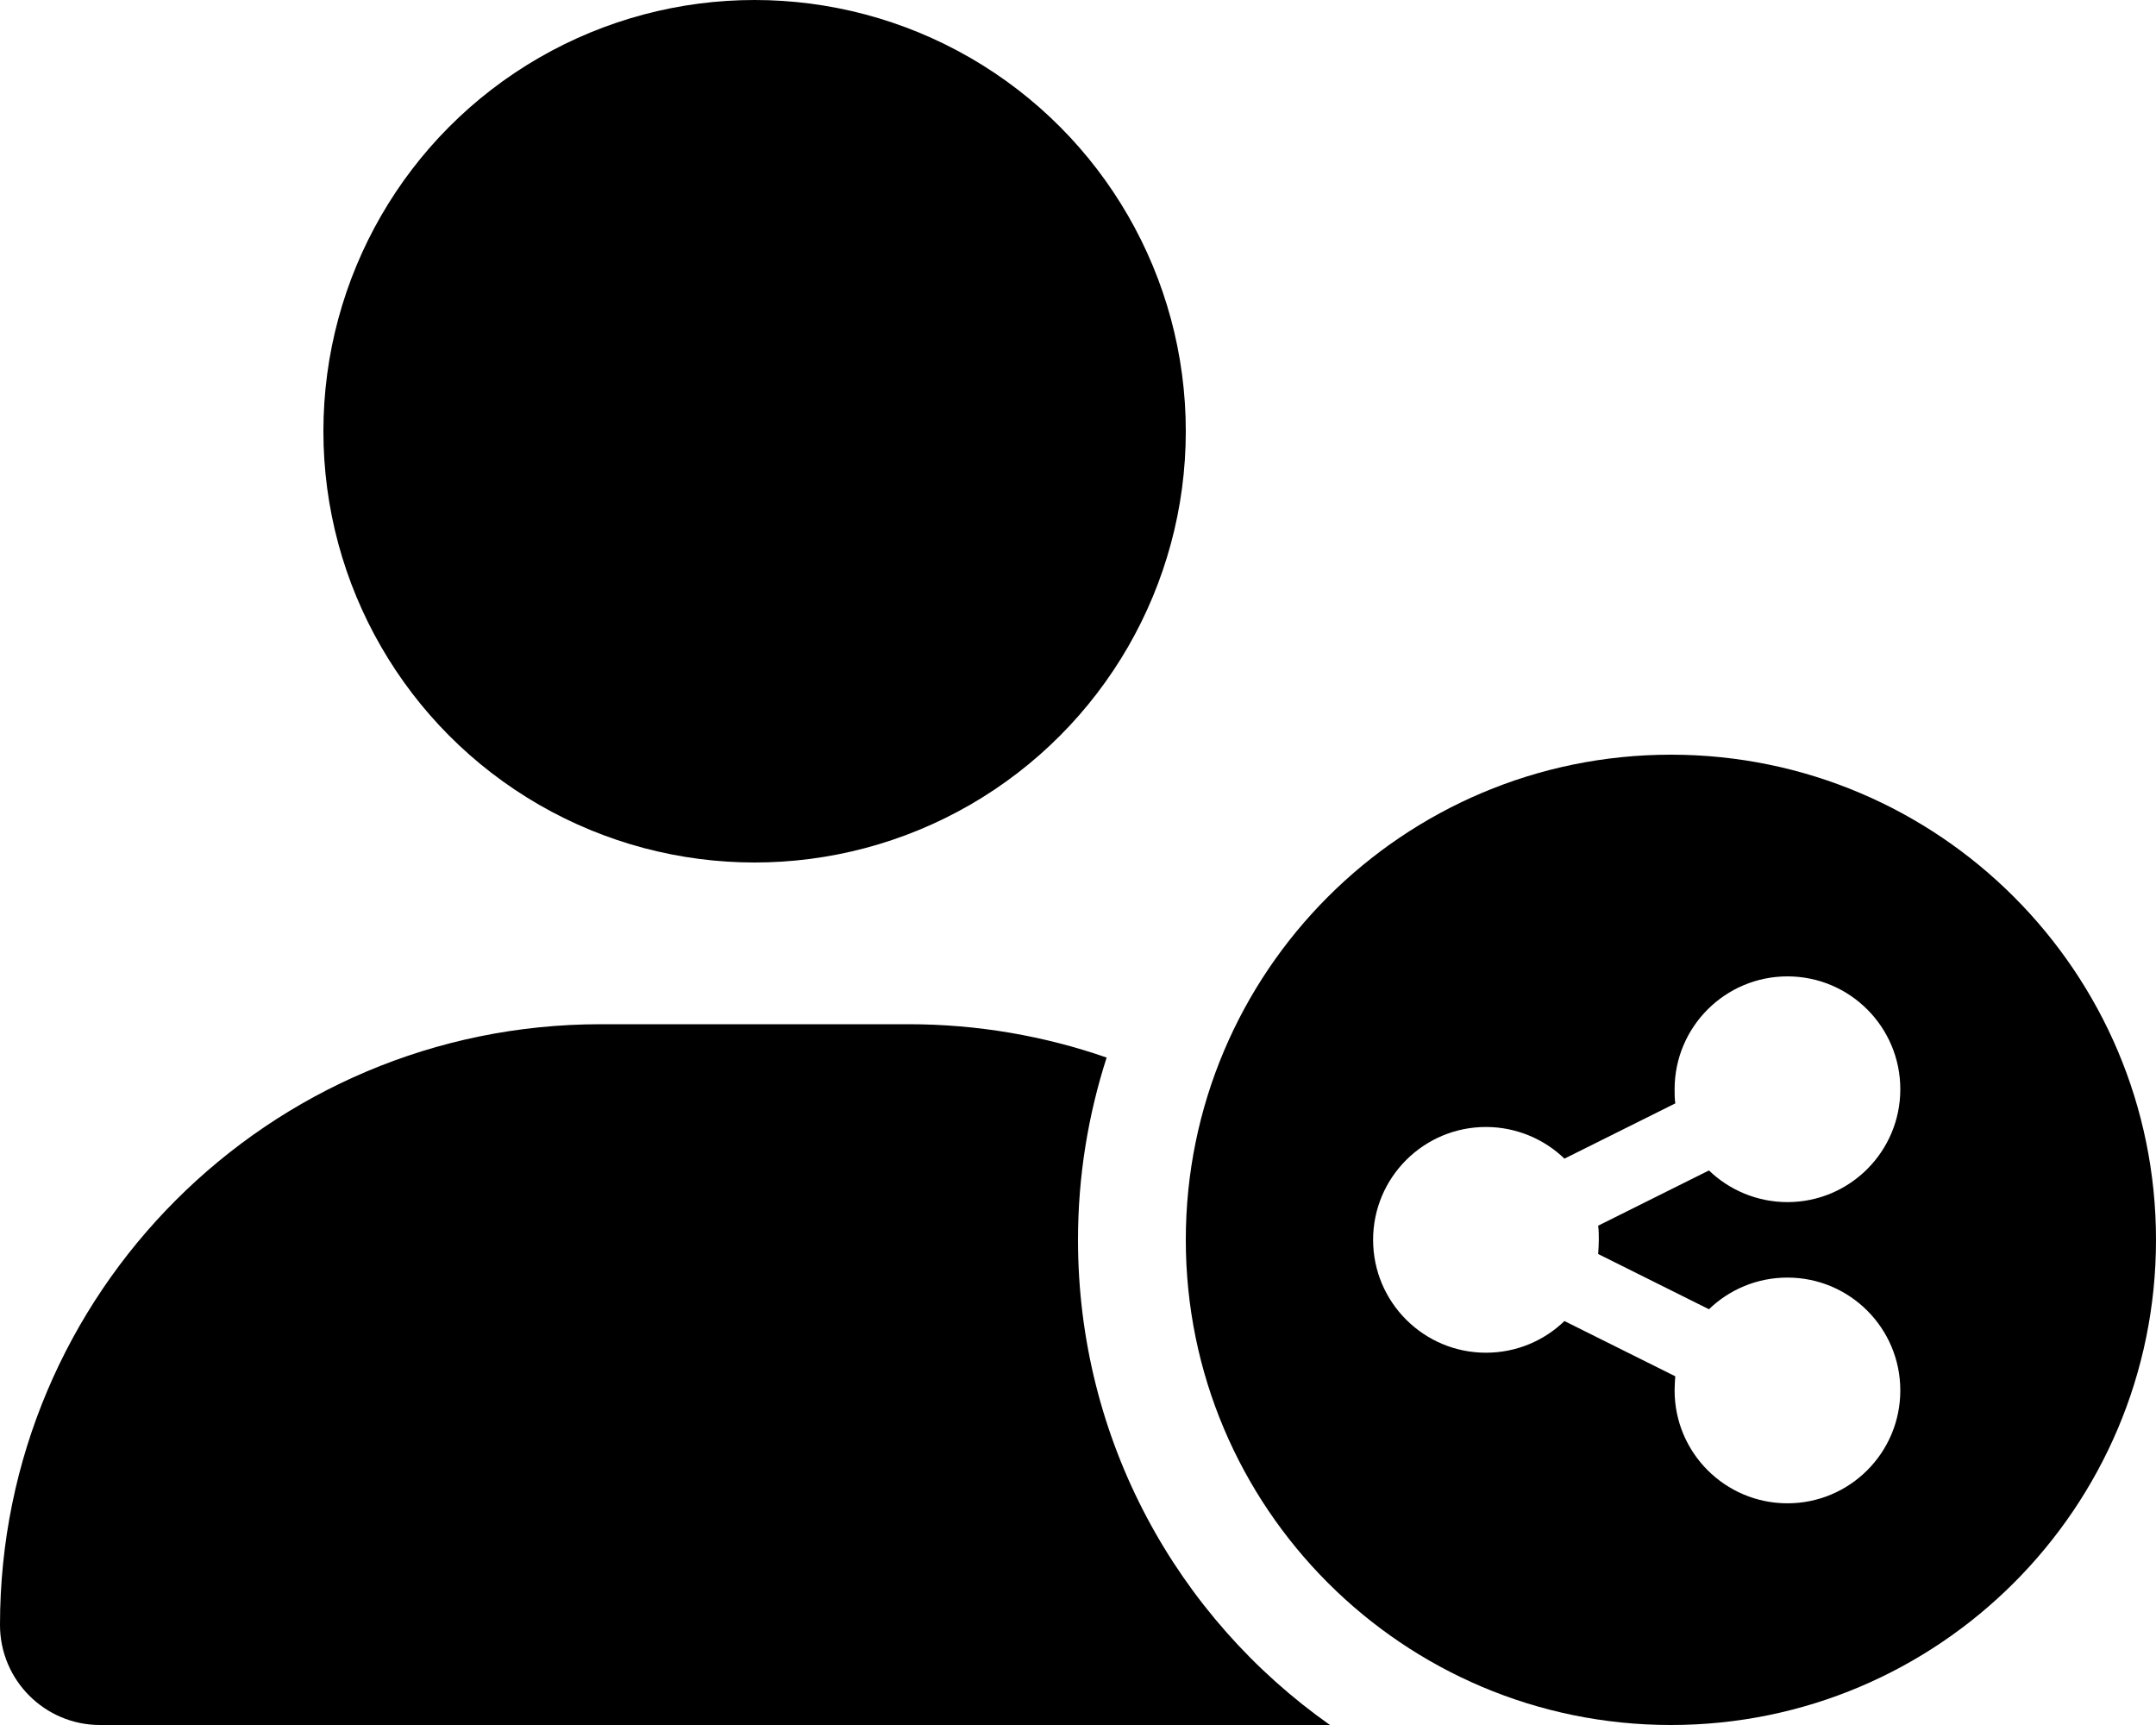
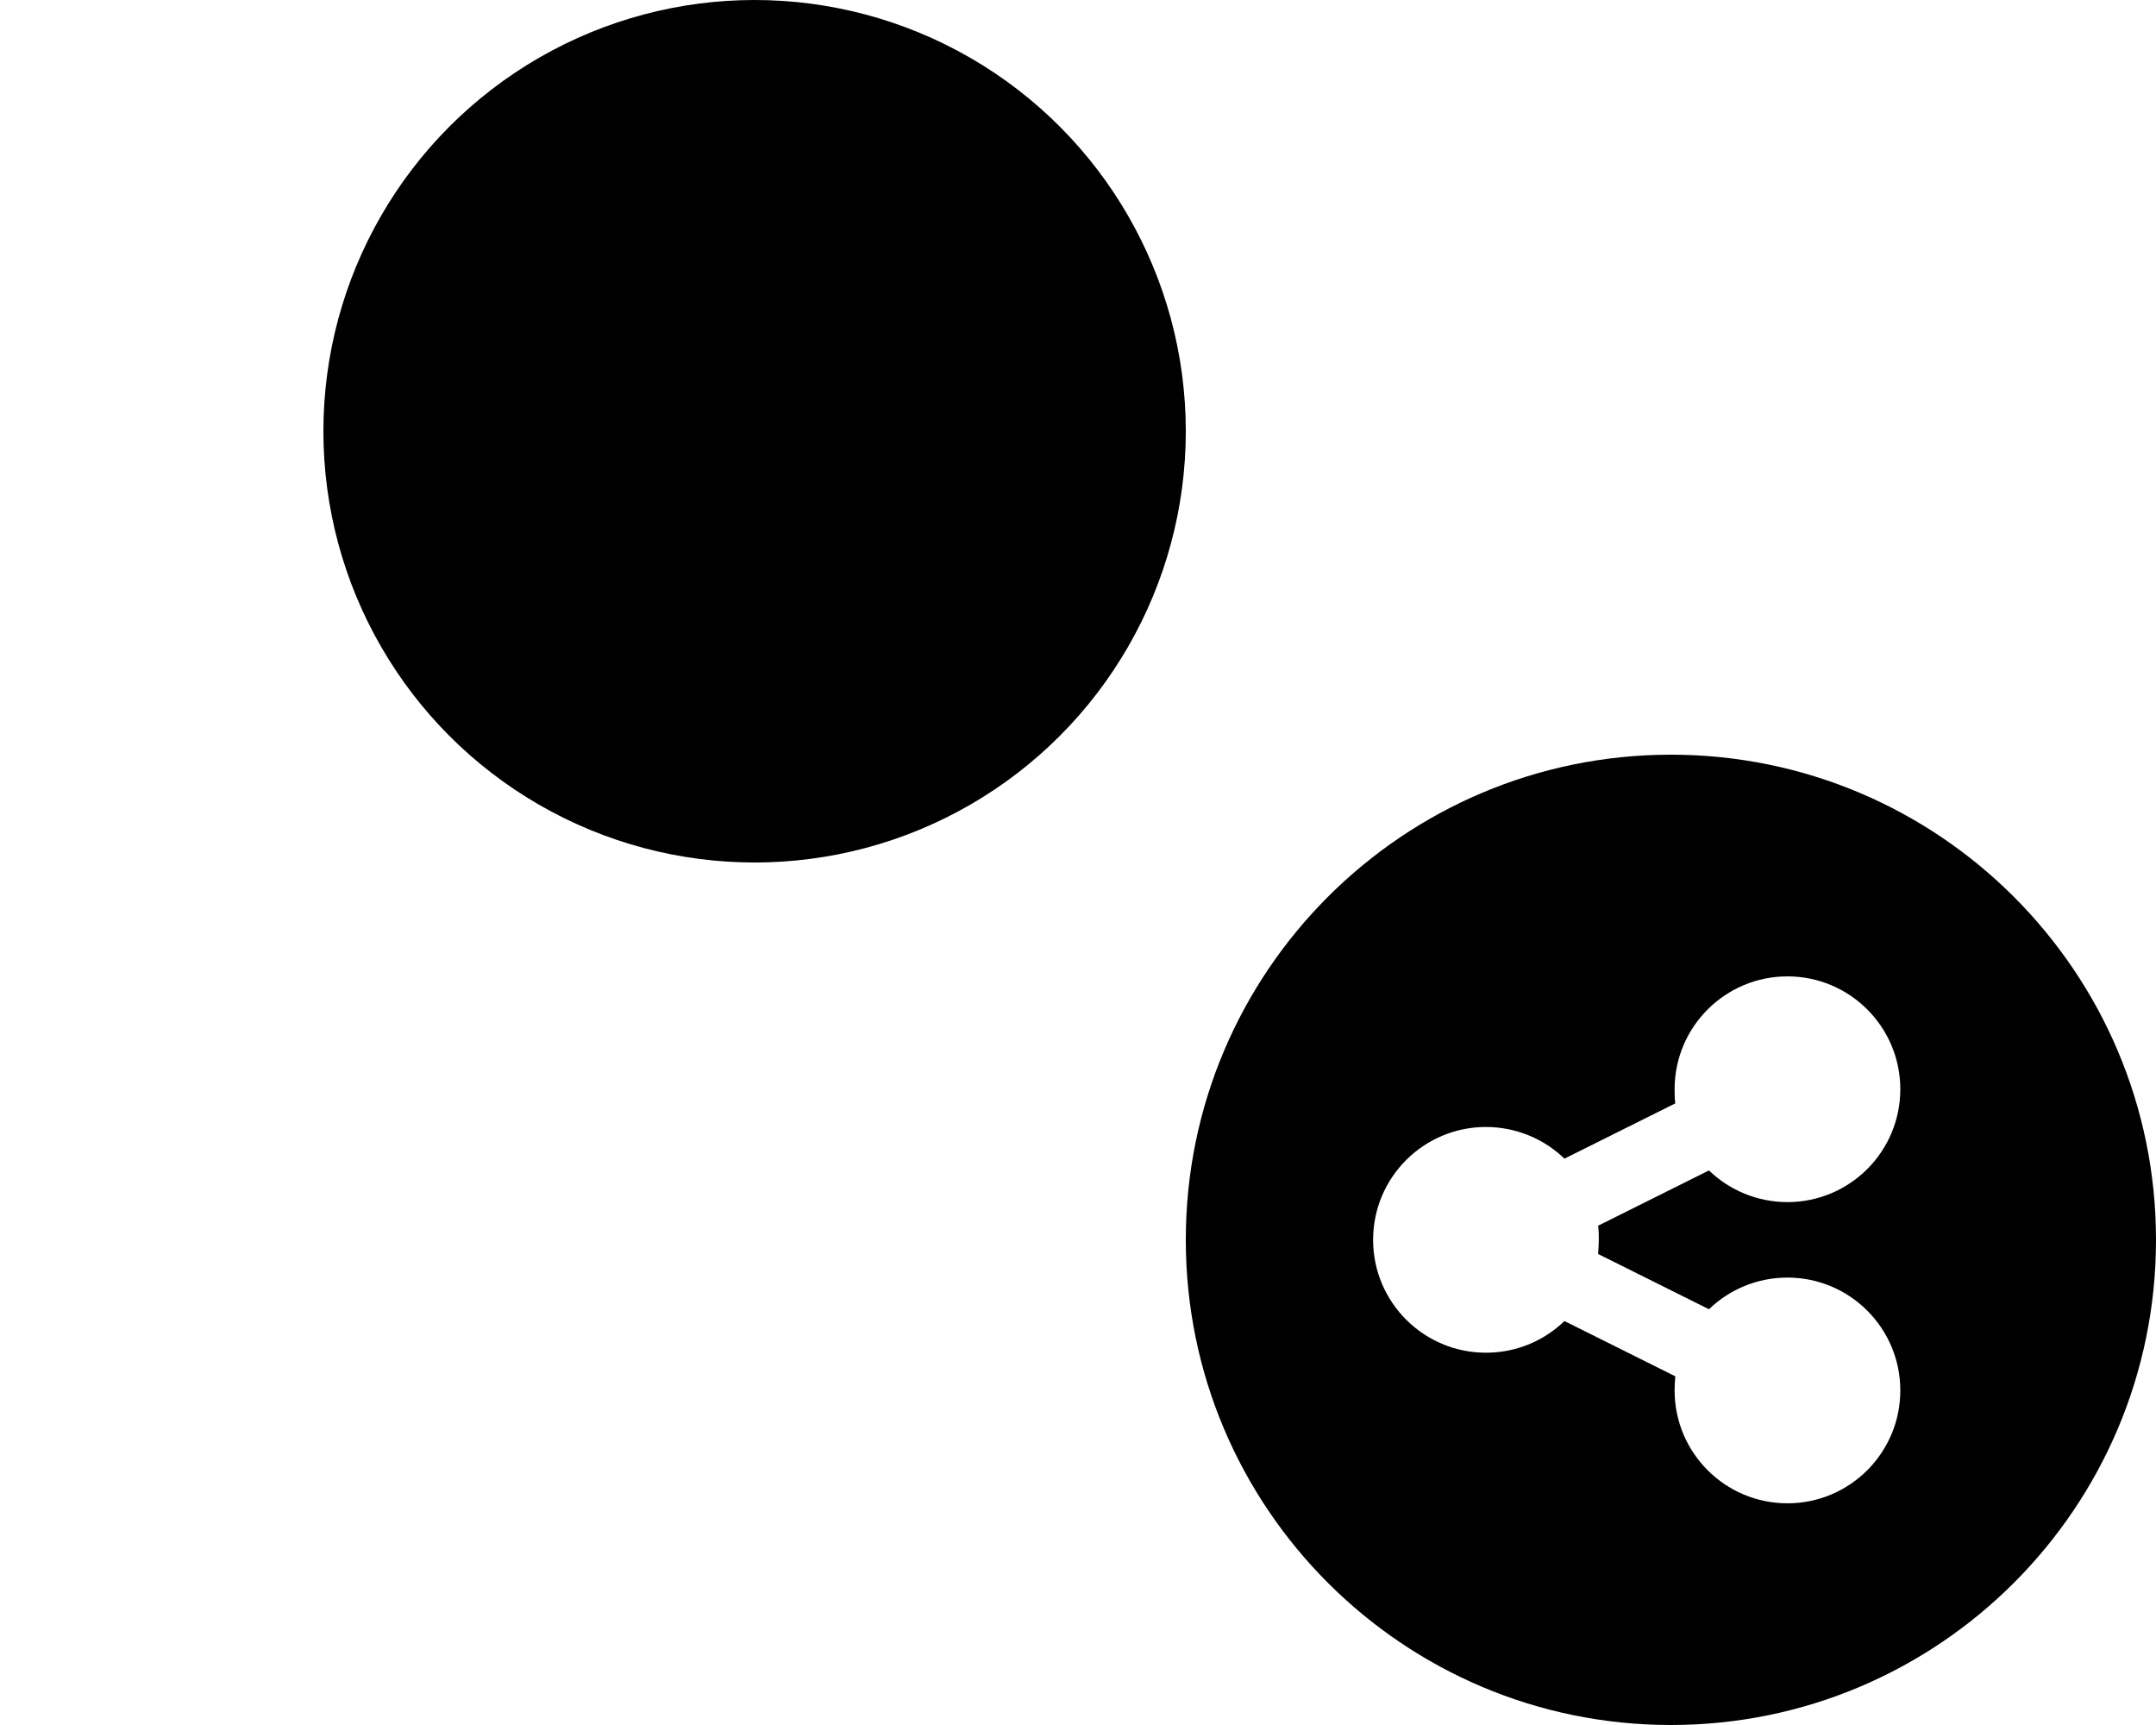
<svg xmlns="http://www.w3.org/2000/svg" version="1.1" id="Layer_1" x="0px" y="0px" viewBox="0 0 640 512" style="enable-background:new 0 0 640 512;" xml:space="preserve">
  <g>
    <circle cx="224" cy="128" r="128" />
-     <path d="M178.3,304h91.4c20.6,0,40.4,3.5,58.8,9.9C323,331,320,349.1,320,368c0,59.5,29.5,112.1,74.8,144H29.7   C13.3,512,0,498.7,0,482.3C0,383.8,79.8,304,178.3,304z" />
    <path d="M496,224c-79.5,0-144,64.5-144,144s64.5,144,144,144s144-64.5,144-144S575.5,224,496,224z M474.6,368   c0,1.4-0.1,2.8-0.2,4.2l32.9,16.4c6-5.8,14.2-9.4,23.3-9.4c18.5,0,33.5,15,33.5,33.5s-15,33.5-33.5,33.5c-18.5,0-33.5-15-33.5-33.5   c0-1.4,0.1-2.8,0.2-4.2l-32.9-16.4c-6,5.8-14.2,9.4-23.3,9.4c-18.5,0-33.5-15-33.5-33.5s15-33.5,33.5-33.5c9,0,17.3,3.6,23.3,9.4   l32.9-16.4c-0.2-1.4-0.2-2.8-0.2-4.2c0-18.5,15-33.5,33.5-33.5c18.5,0,33.5,15,33.5,33.5s-15,33.5-33.5,33.5   c-9,0-17.3-3.6-23.3-9.4l-32.9,16.4C474.6,365.2,474.6,366.6,474.6,368z" />
  </g>
</svg>